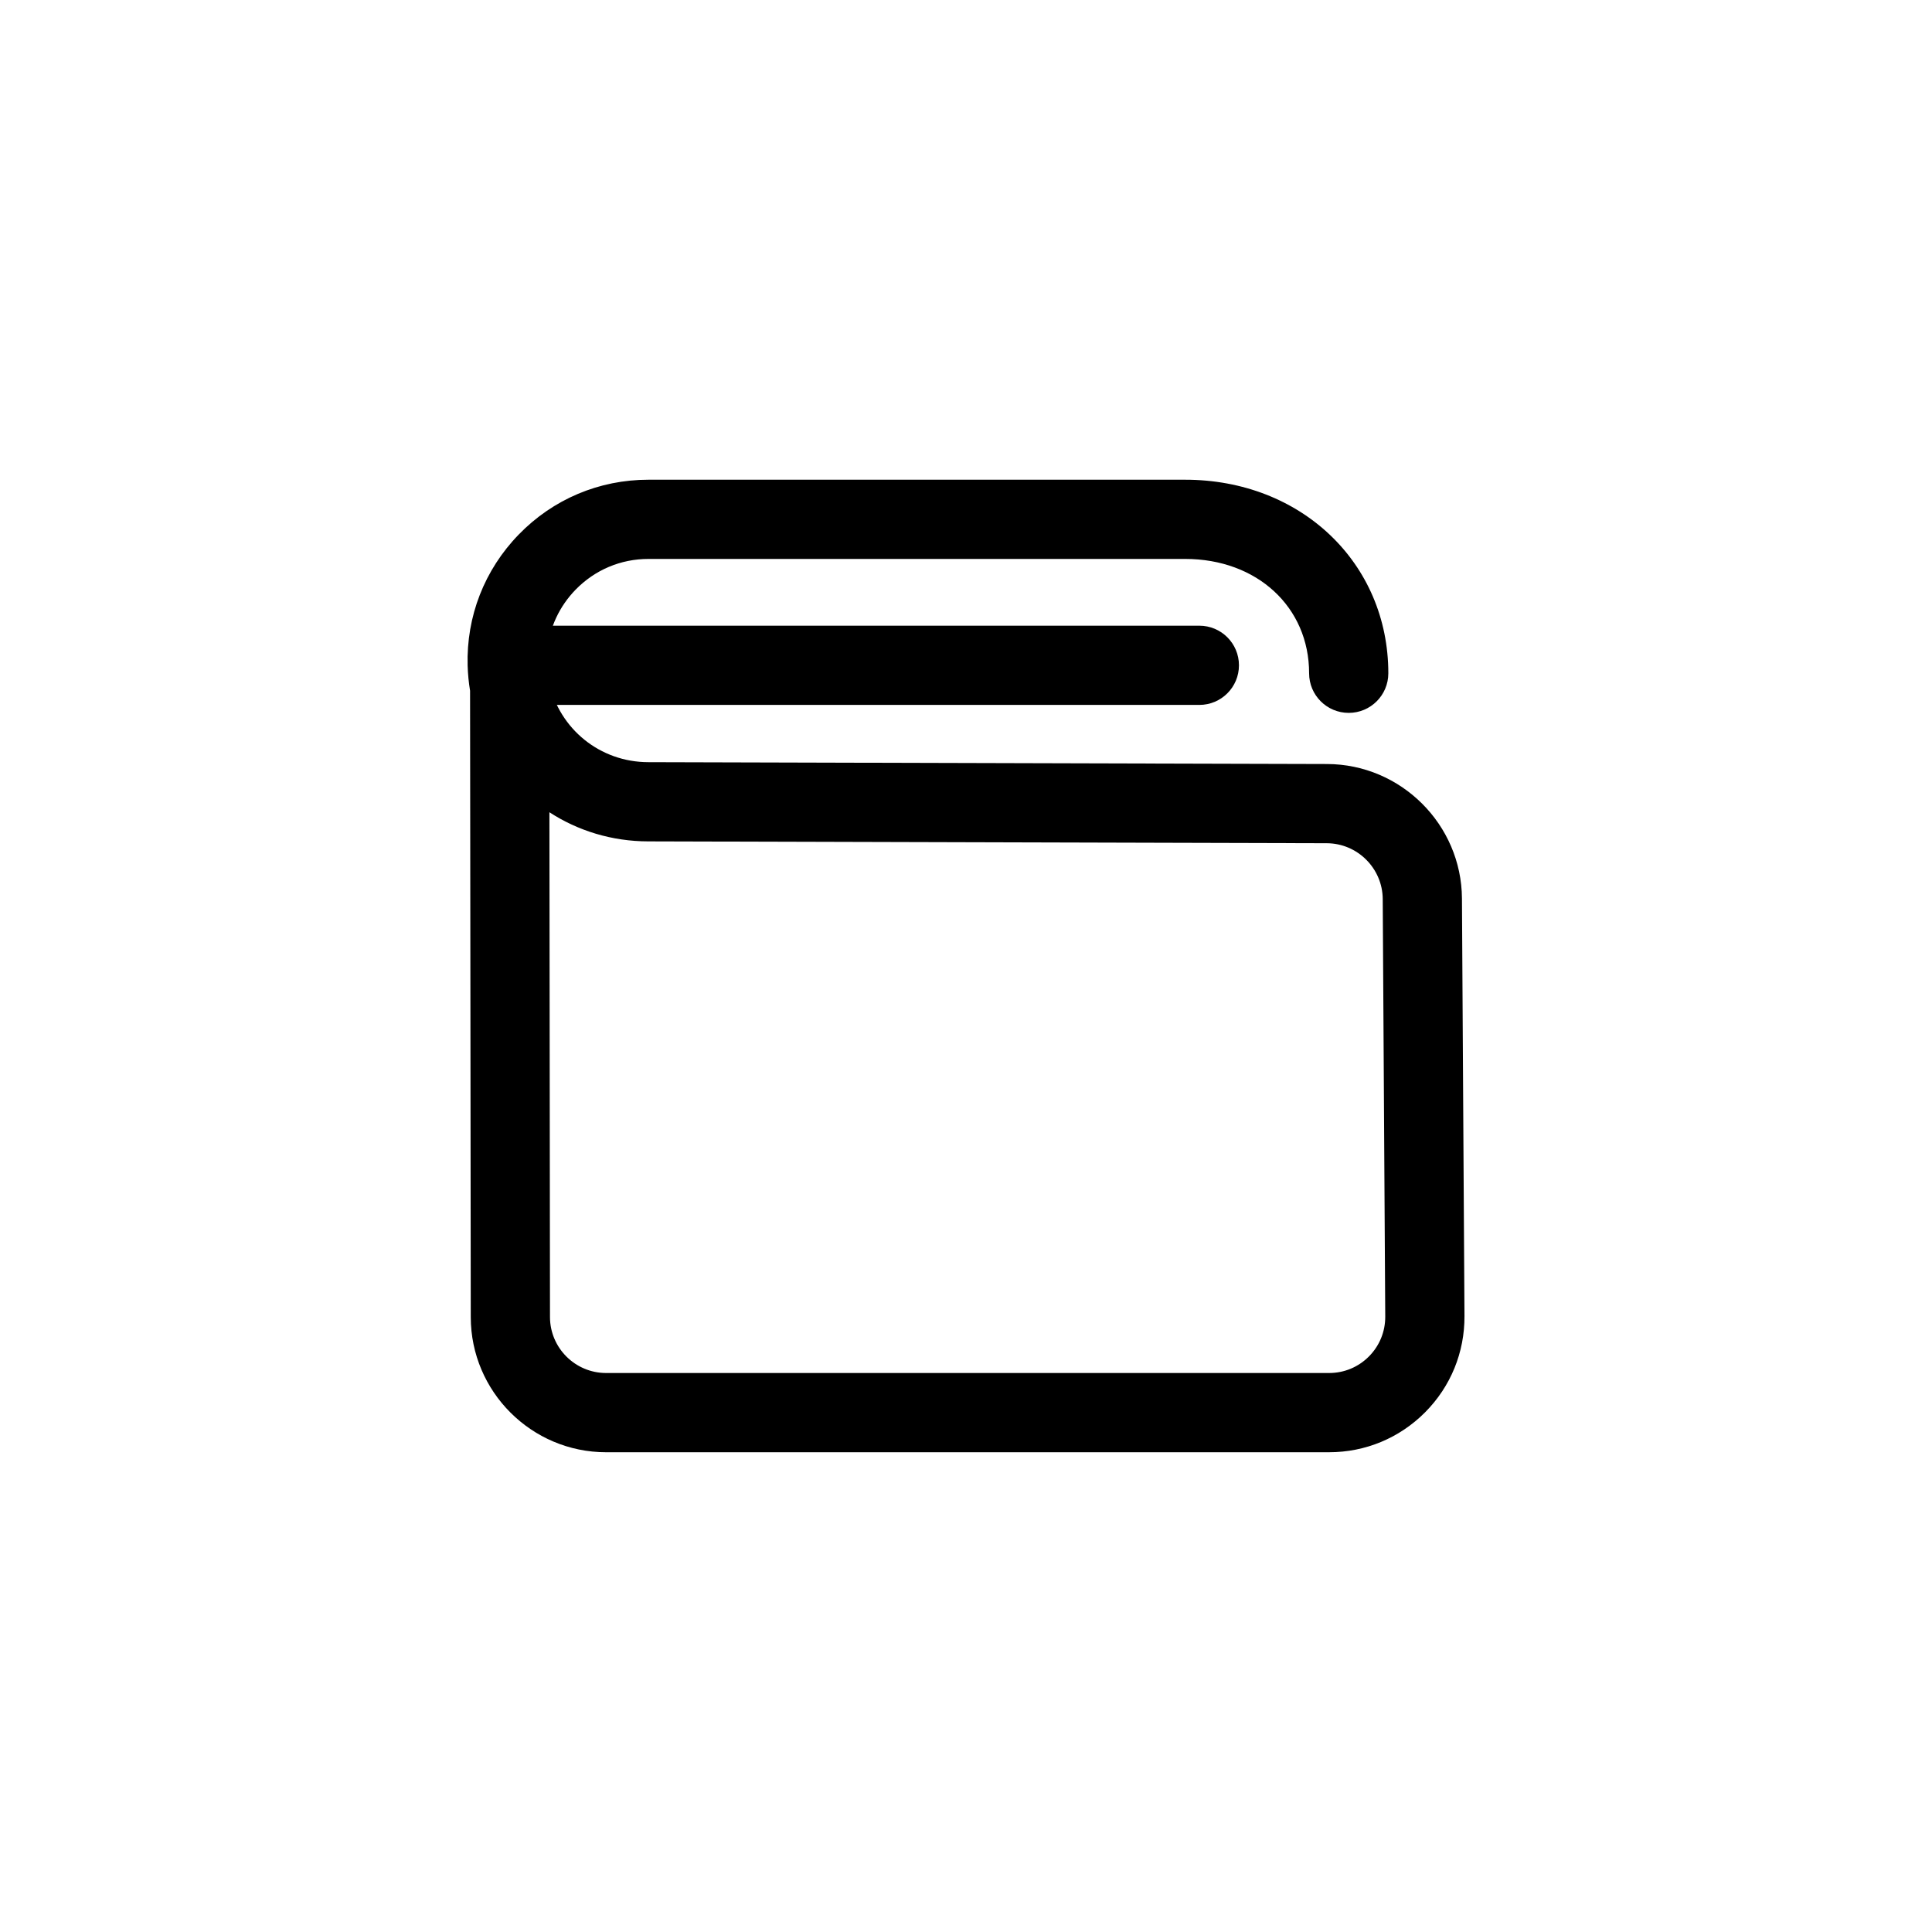
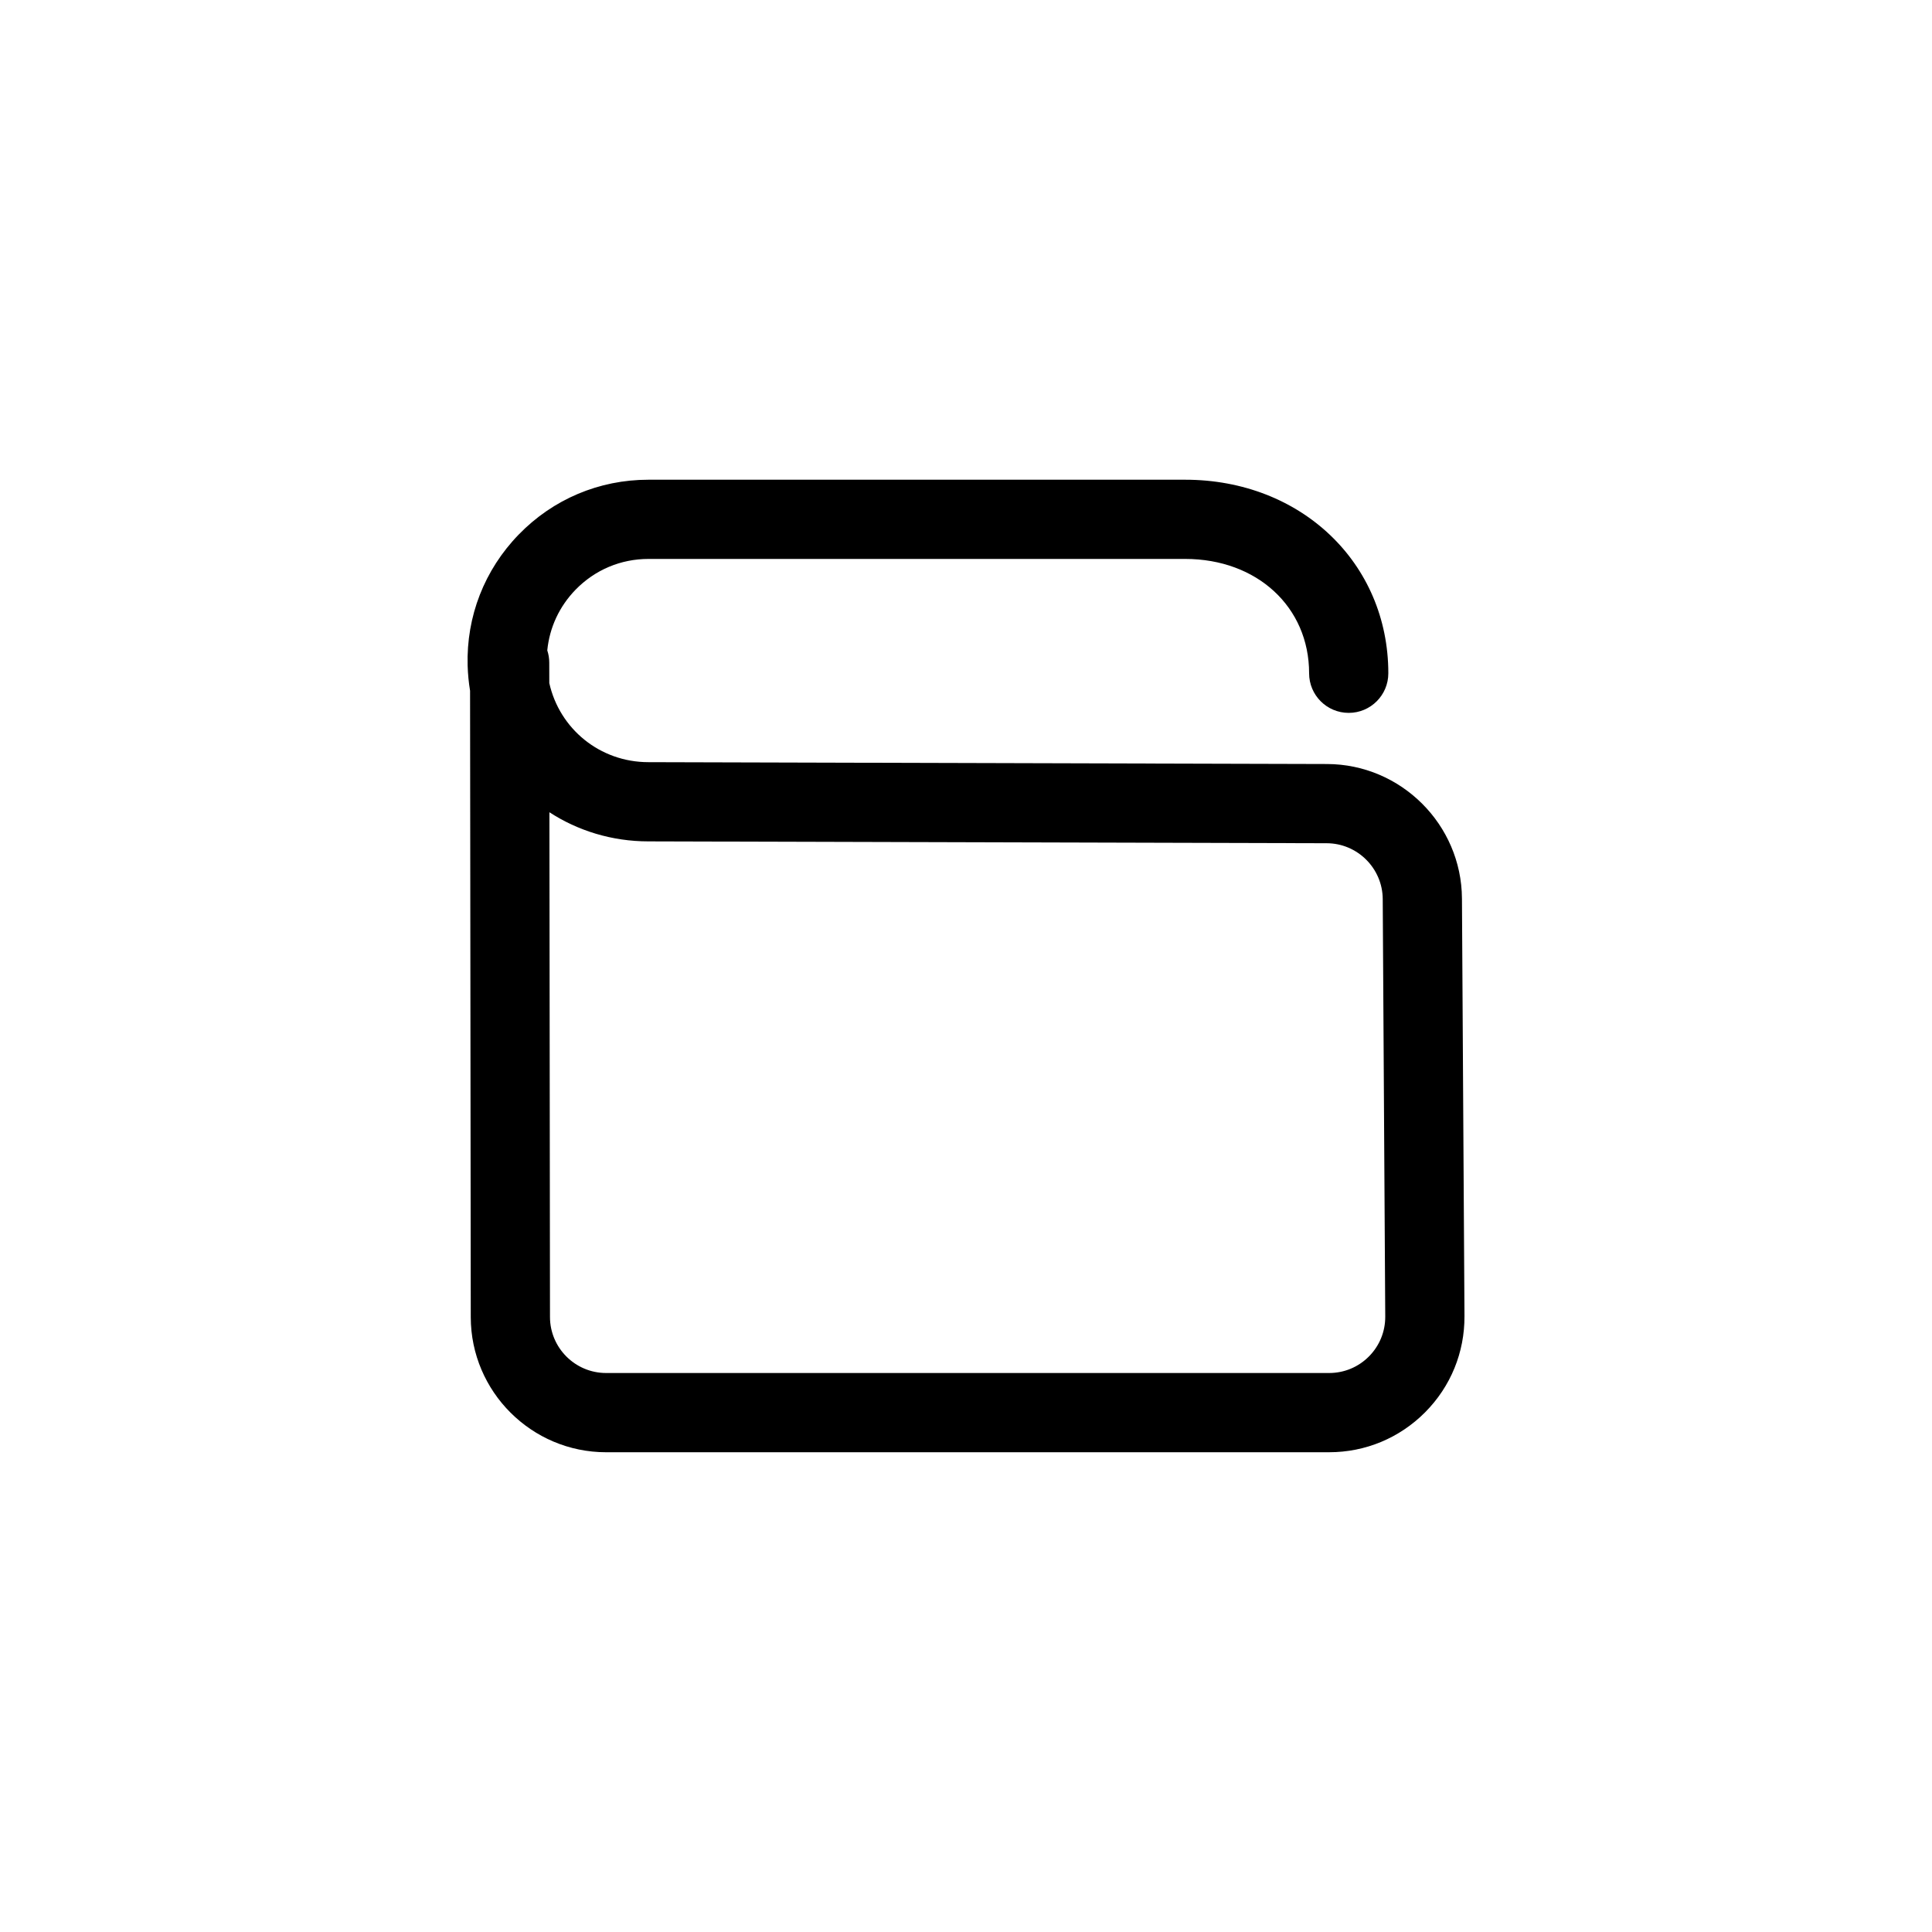
<svg xmlns="http://www.w3.org/2000/svg" fill="#000000" width="800px" height="800px" version="1.1" viewBox="144 144 512 512">
  <g>
    <path d="m496.23 528.86h-191.61c-19.75 0-35.836-16.062-35.863-35.793l-0.184-166.01c-0.359-2.172-0.574-4.387-0.645-6.652-0.367-13.047 4.449-25.391 13.551-34.758 9.09-9.359 21.301-14.516 34.359-14.516h142.25c30.688 0 53.832 22.047 53.832 51.293 0 5.801-4.695 10.496-10.496 10.496s-10.496-4.695-10.496-10.496c0-17.559-13.809-30.301-32.84-30.301h-142.25c-7.34 0-14.195 2.902-19.312 8.16-4.305 4.43-6.898 10.035-7.492 16.07 0.34 1.023 0.523 2.121 0.523 3.258l0.012 5.41c2.695 12.094 13.375 20.961 26.27 20.961l179.82 0.492c19.609 0.039 35.66 16.031 35.773 35.648l0.668 110.65c0.051 9.625-3.648 18.676-10.434 25.504-6.789 6.82-15.82 10.582-25.434 10.582zm-206.63-169.6 0.152 133.77c0.012 8.18 6.684 14.832 14.871 14.832h191.61c3.988 0 7.731-1.559 10.547-4.387 2.809-2.828 4.348-6.59 4.324-10.578l-0.668-110.65c-0.051-8.129-6.703-14.762-14.832-14.781l-179.77-0.492c-9.699 0-18.711-2.832-26.234-7.719z" />
-     <path d="m461.84 330.81h-176.95c-5.801 0-10.496-4.695-10.496-10.496 0-5.801 4.695-10.496 10.496-10.496h176.95c5.801 0 10.496 4.695 10.496 10.496 0 5.801-4.695 10.496-10.496 10.496z" />
  </g>
</svg>